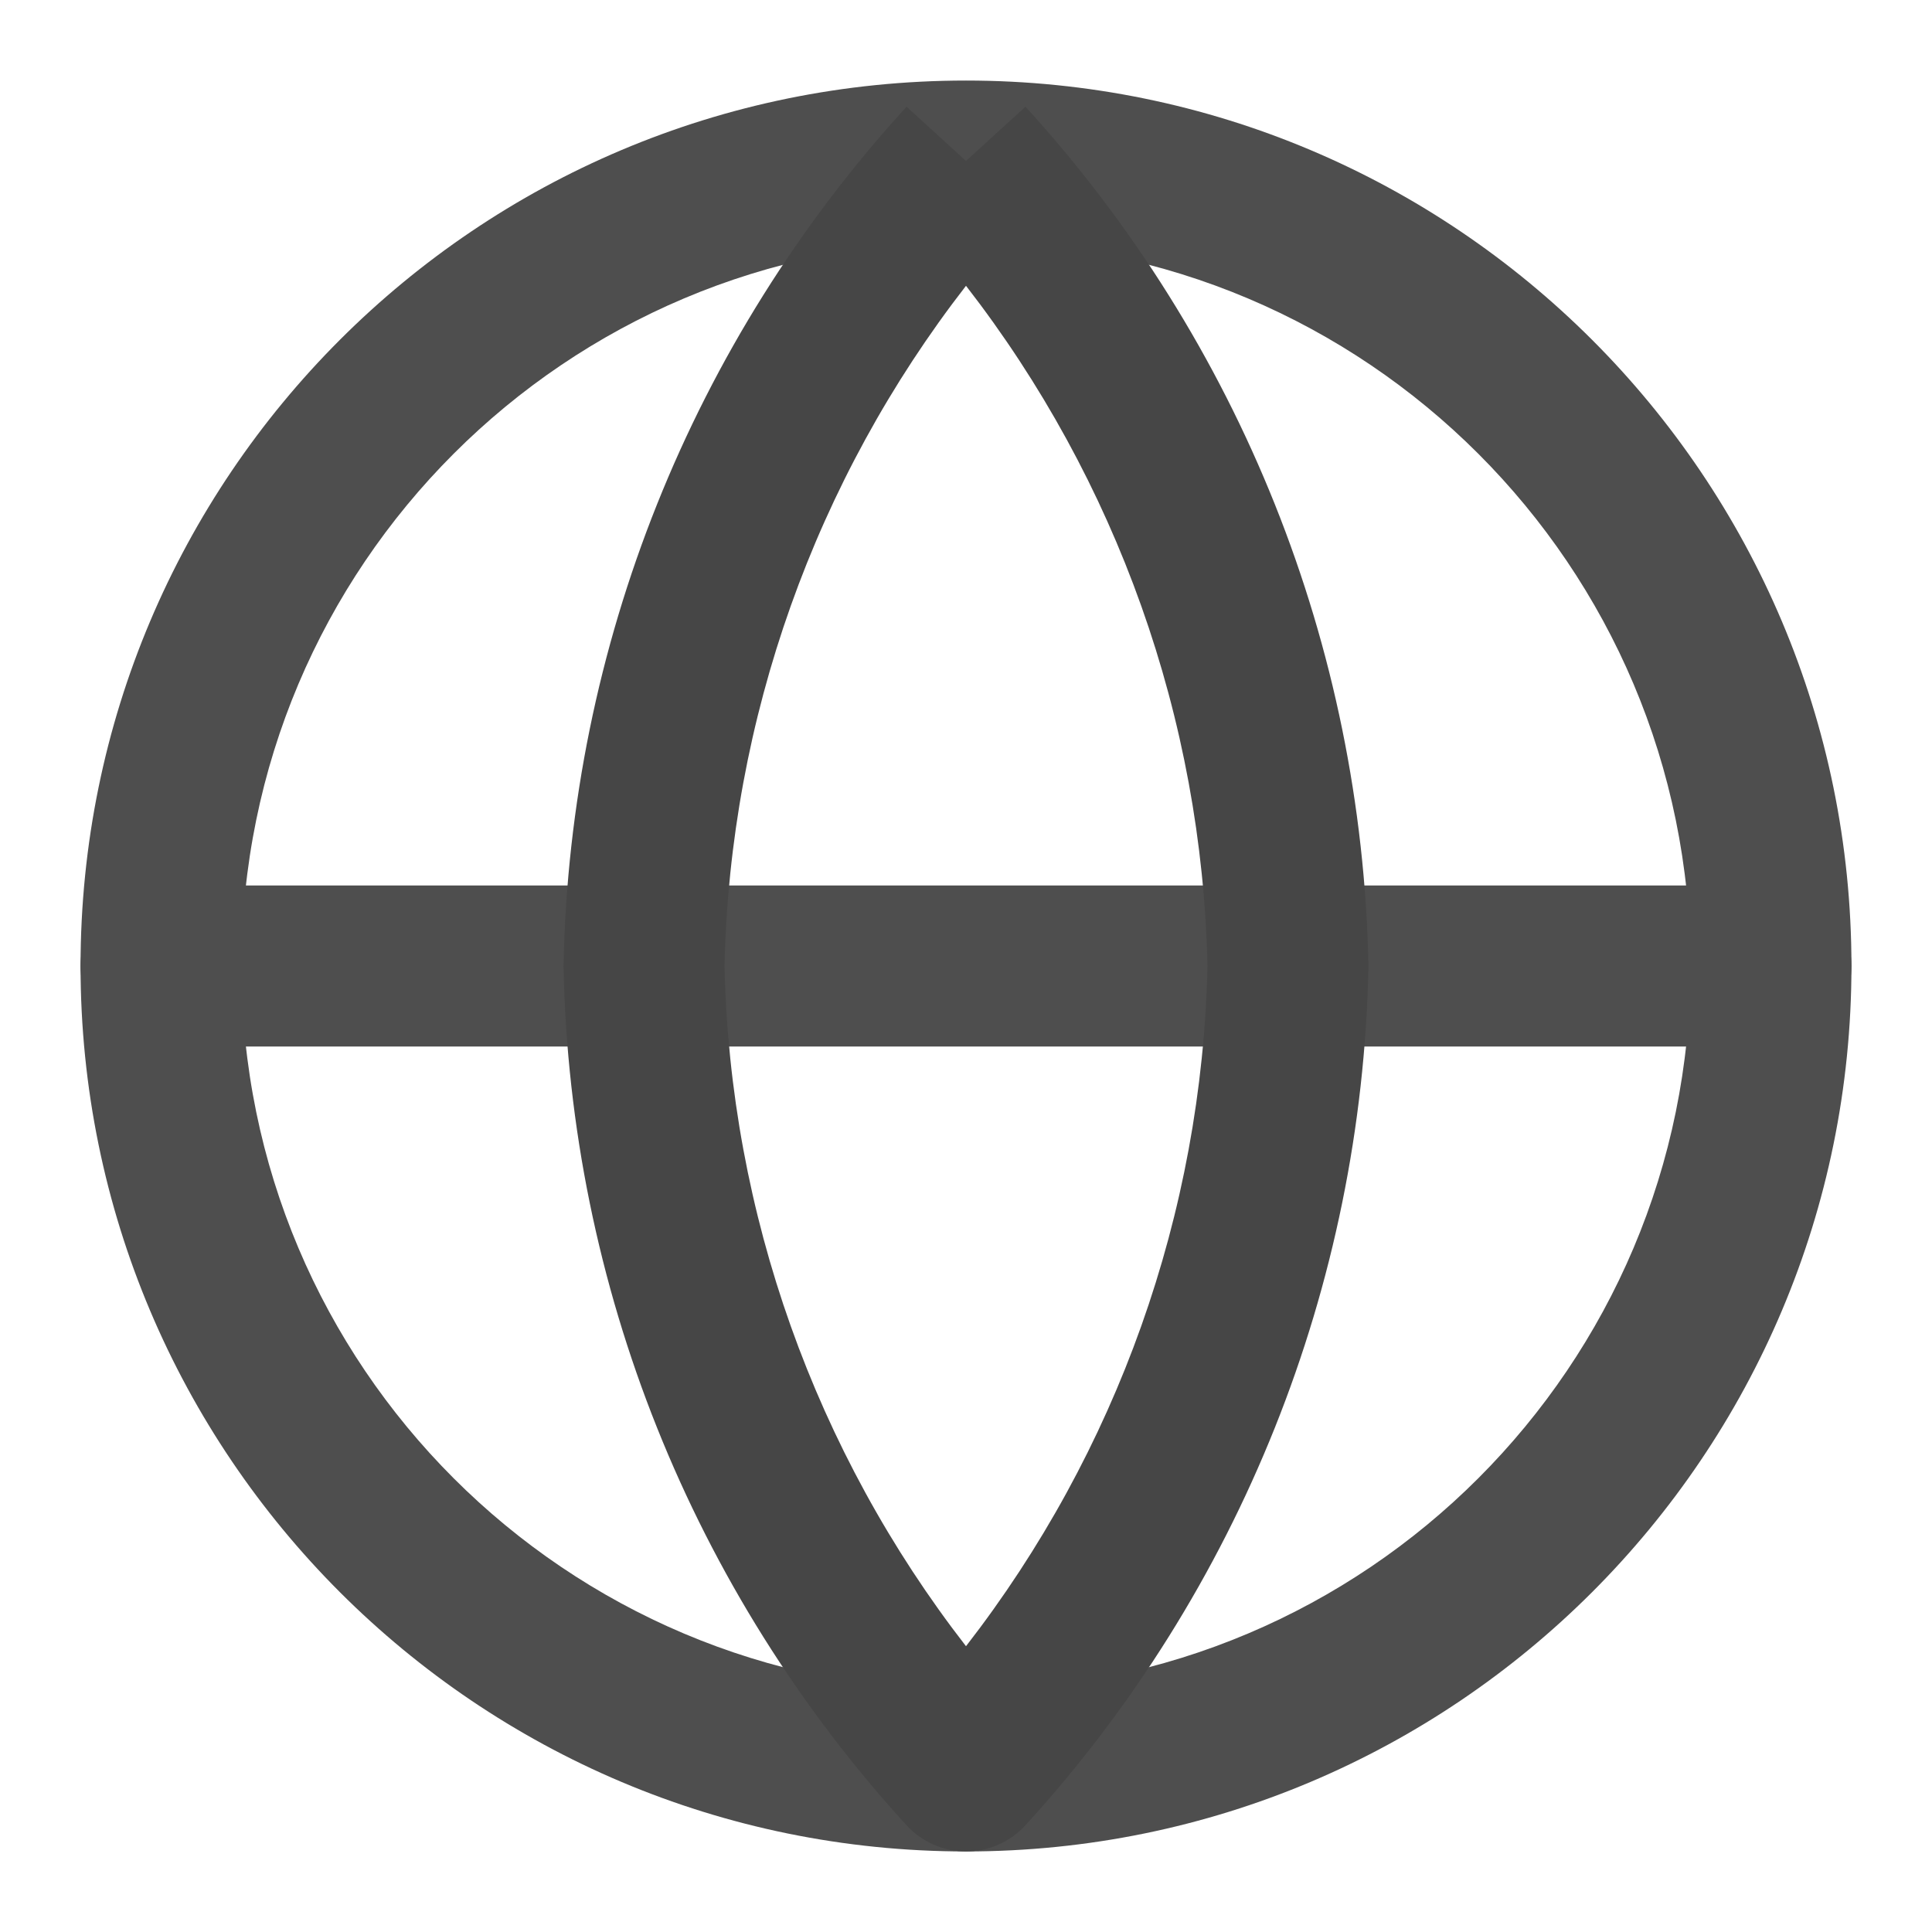
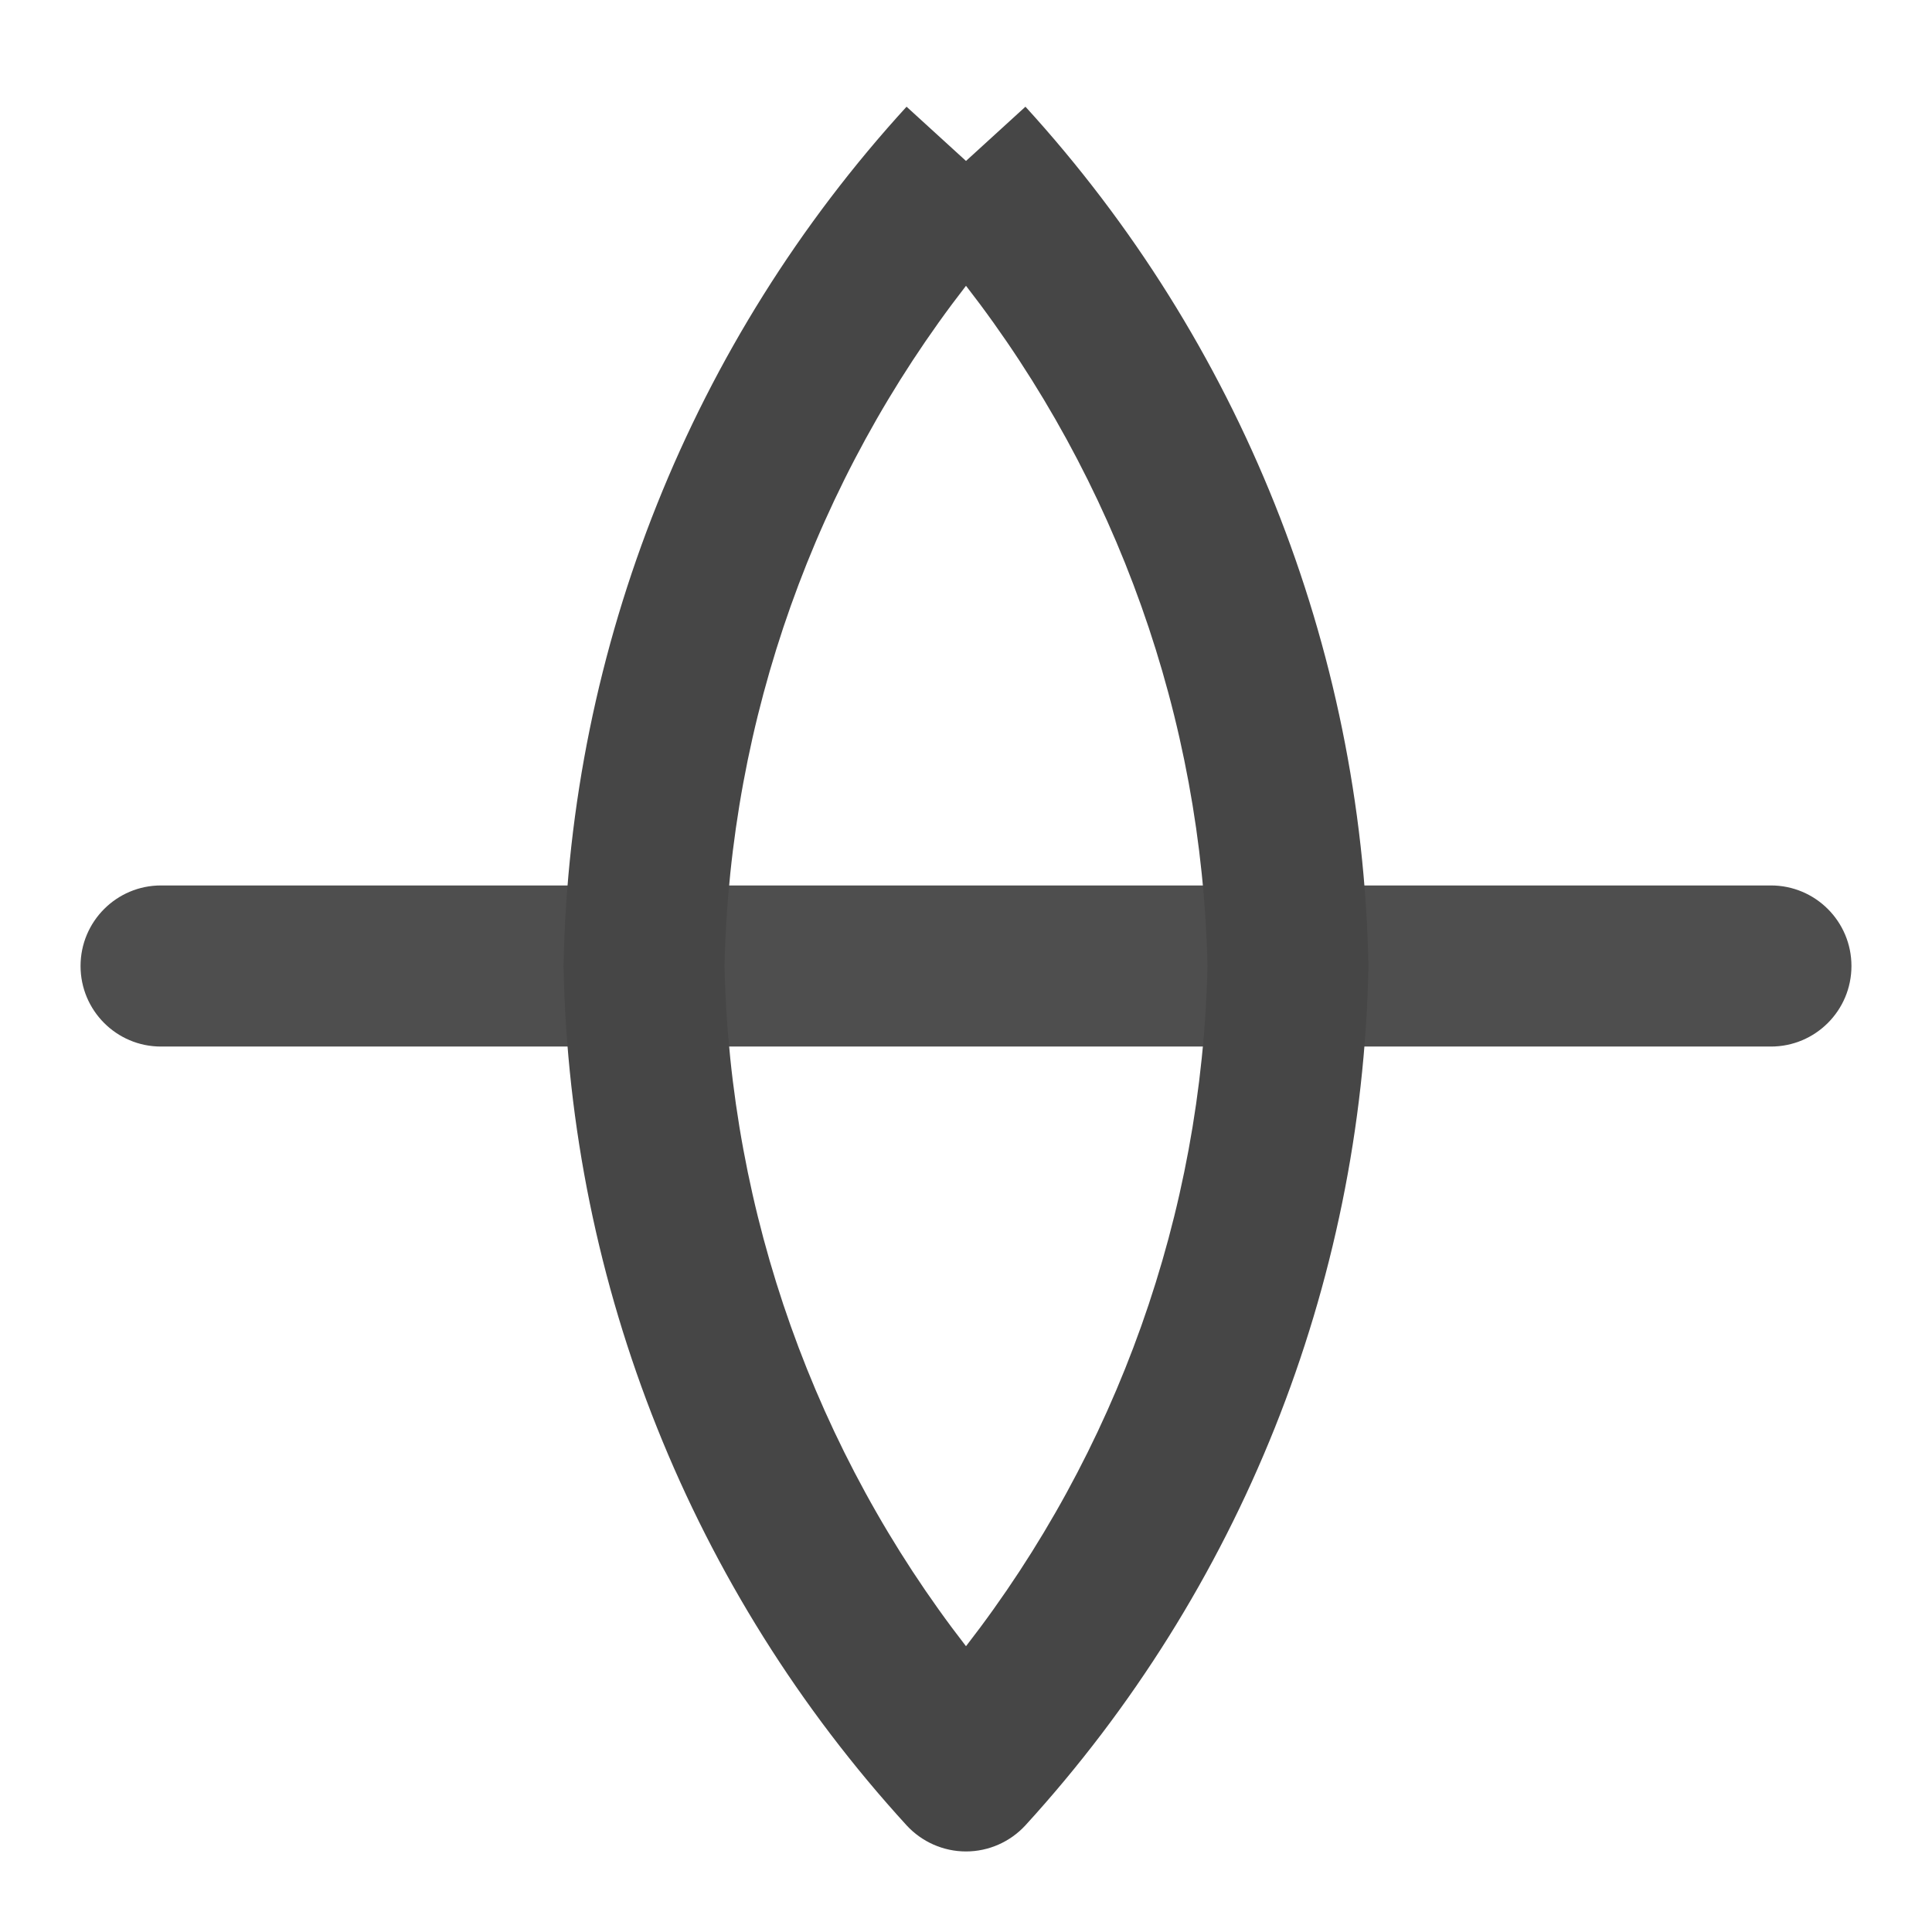
<svg xmlns="http://www.w3.org/2000/svg" width="13" height="13" viewBox="0 0 13 13" fill="none">
-   <path fill-rule="evenodd" clip-rule="evenodd" d="M6.5 1.625C3.807 1.625 1.625 3.808 1.625 6.5C1.625 9.192 3.807 11.375 6.5 11.375C9.192 11.375 11.375 9.192 11.375 6.5C11.375 3.808 9.192 1.625 6.5 1.625ZM0.542 6.5C0.542 3.209 3.209 0.542 6.5 0.542C9.791 0.542 12.458 3.209 12.458 6.5C12.458 9.791 9.791 12.458 6.5 12.458C3.209 12.458 0.542 9.791 0.542 6.5Z" fill="#4E4E4E" />
  <path fill-rule="evenodd" clip-rule="evenodd" d="M0.542 6.5C0.542 6.201 0.784 5.958 1.083 5.958H11.916C12.216 5.958 12.458 6.201 12.458 6.5C12.458 6.799 12.216 7.042 11.916 7.042H1.083C0.784 7.042 0.542 6.799 0.542 6.5Z" fill="#4E4E4E" />
  <path fill-rule="evenodd" clip-rule="evenodd" d="M4.875 6.5C4.912 8.166 5.485 9.769 6.5 11.077C7.515 9.769 8.088 8.166 8.125 6.5C8.088 4.834 7.515 3.231 6.5 1.923C5.485 3.231 4.912 4.834 4.875 6.5ZM6.5 1.083L6.1 0.718C4.656 2.298 3.836 4.349 3.792 6.489C3.791 6.496 3.791 6.504 3.792 6.511C3.836 8.651 4.656 10.702 6.1 12.282C6.203 12.394 6.348 12.458 6.5 12.458C6.652 12.458 6.797 12.394 6.9 12.282C8.343 10.702 9.163 8.651 9.208 6.511C9.208 6.504 9.208 6.496 9.208 6.489C9.163 4.349 8.343 2.298 6.9 0.718L6.5 1.083Z" fill="#464646" />
</svg>